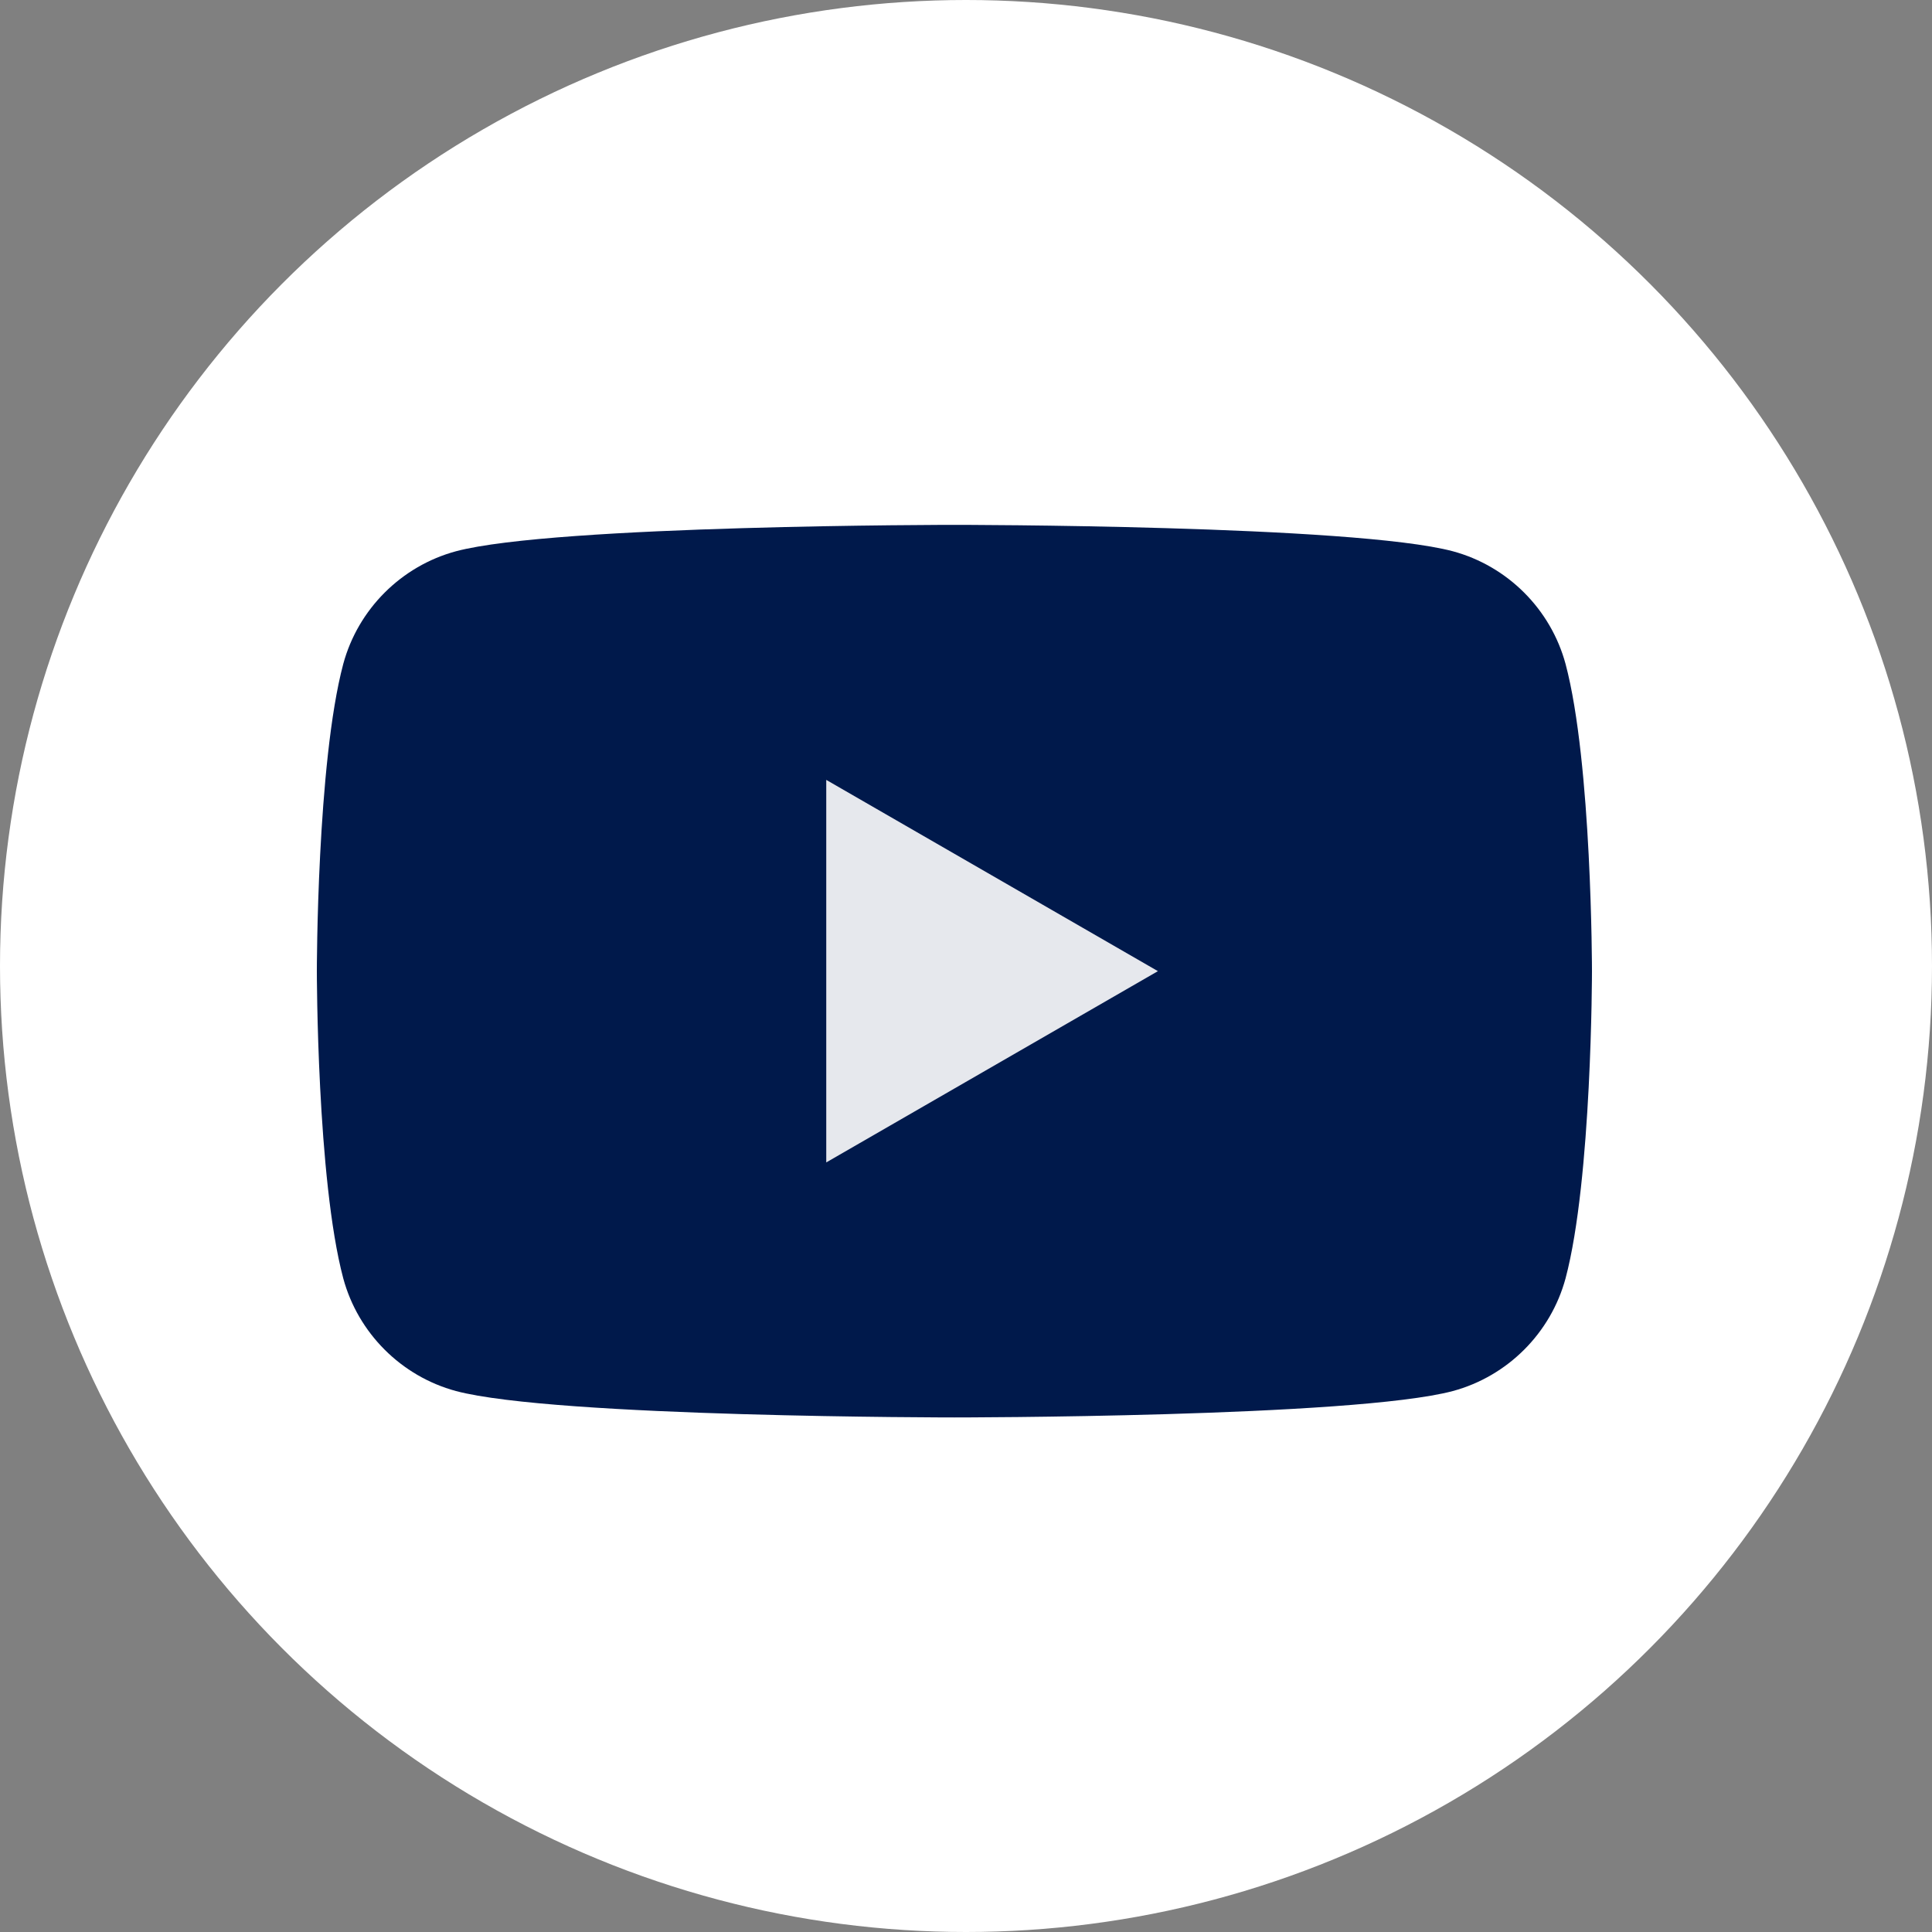
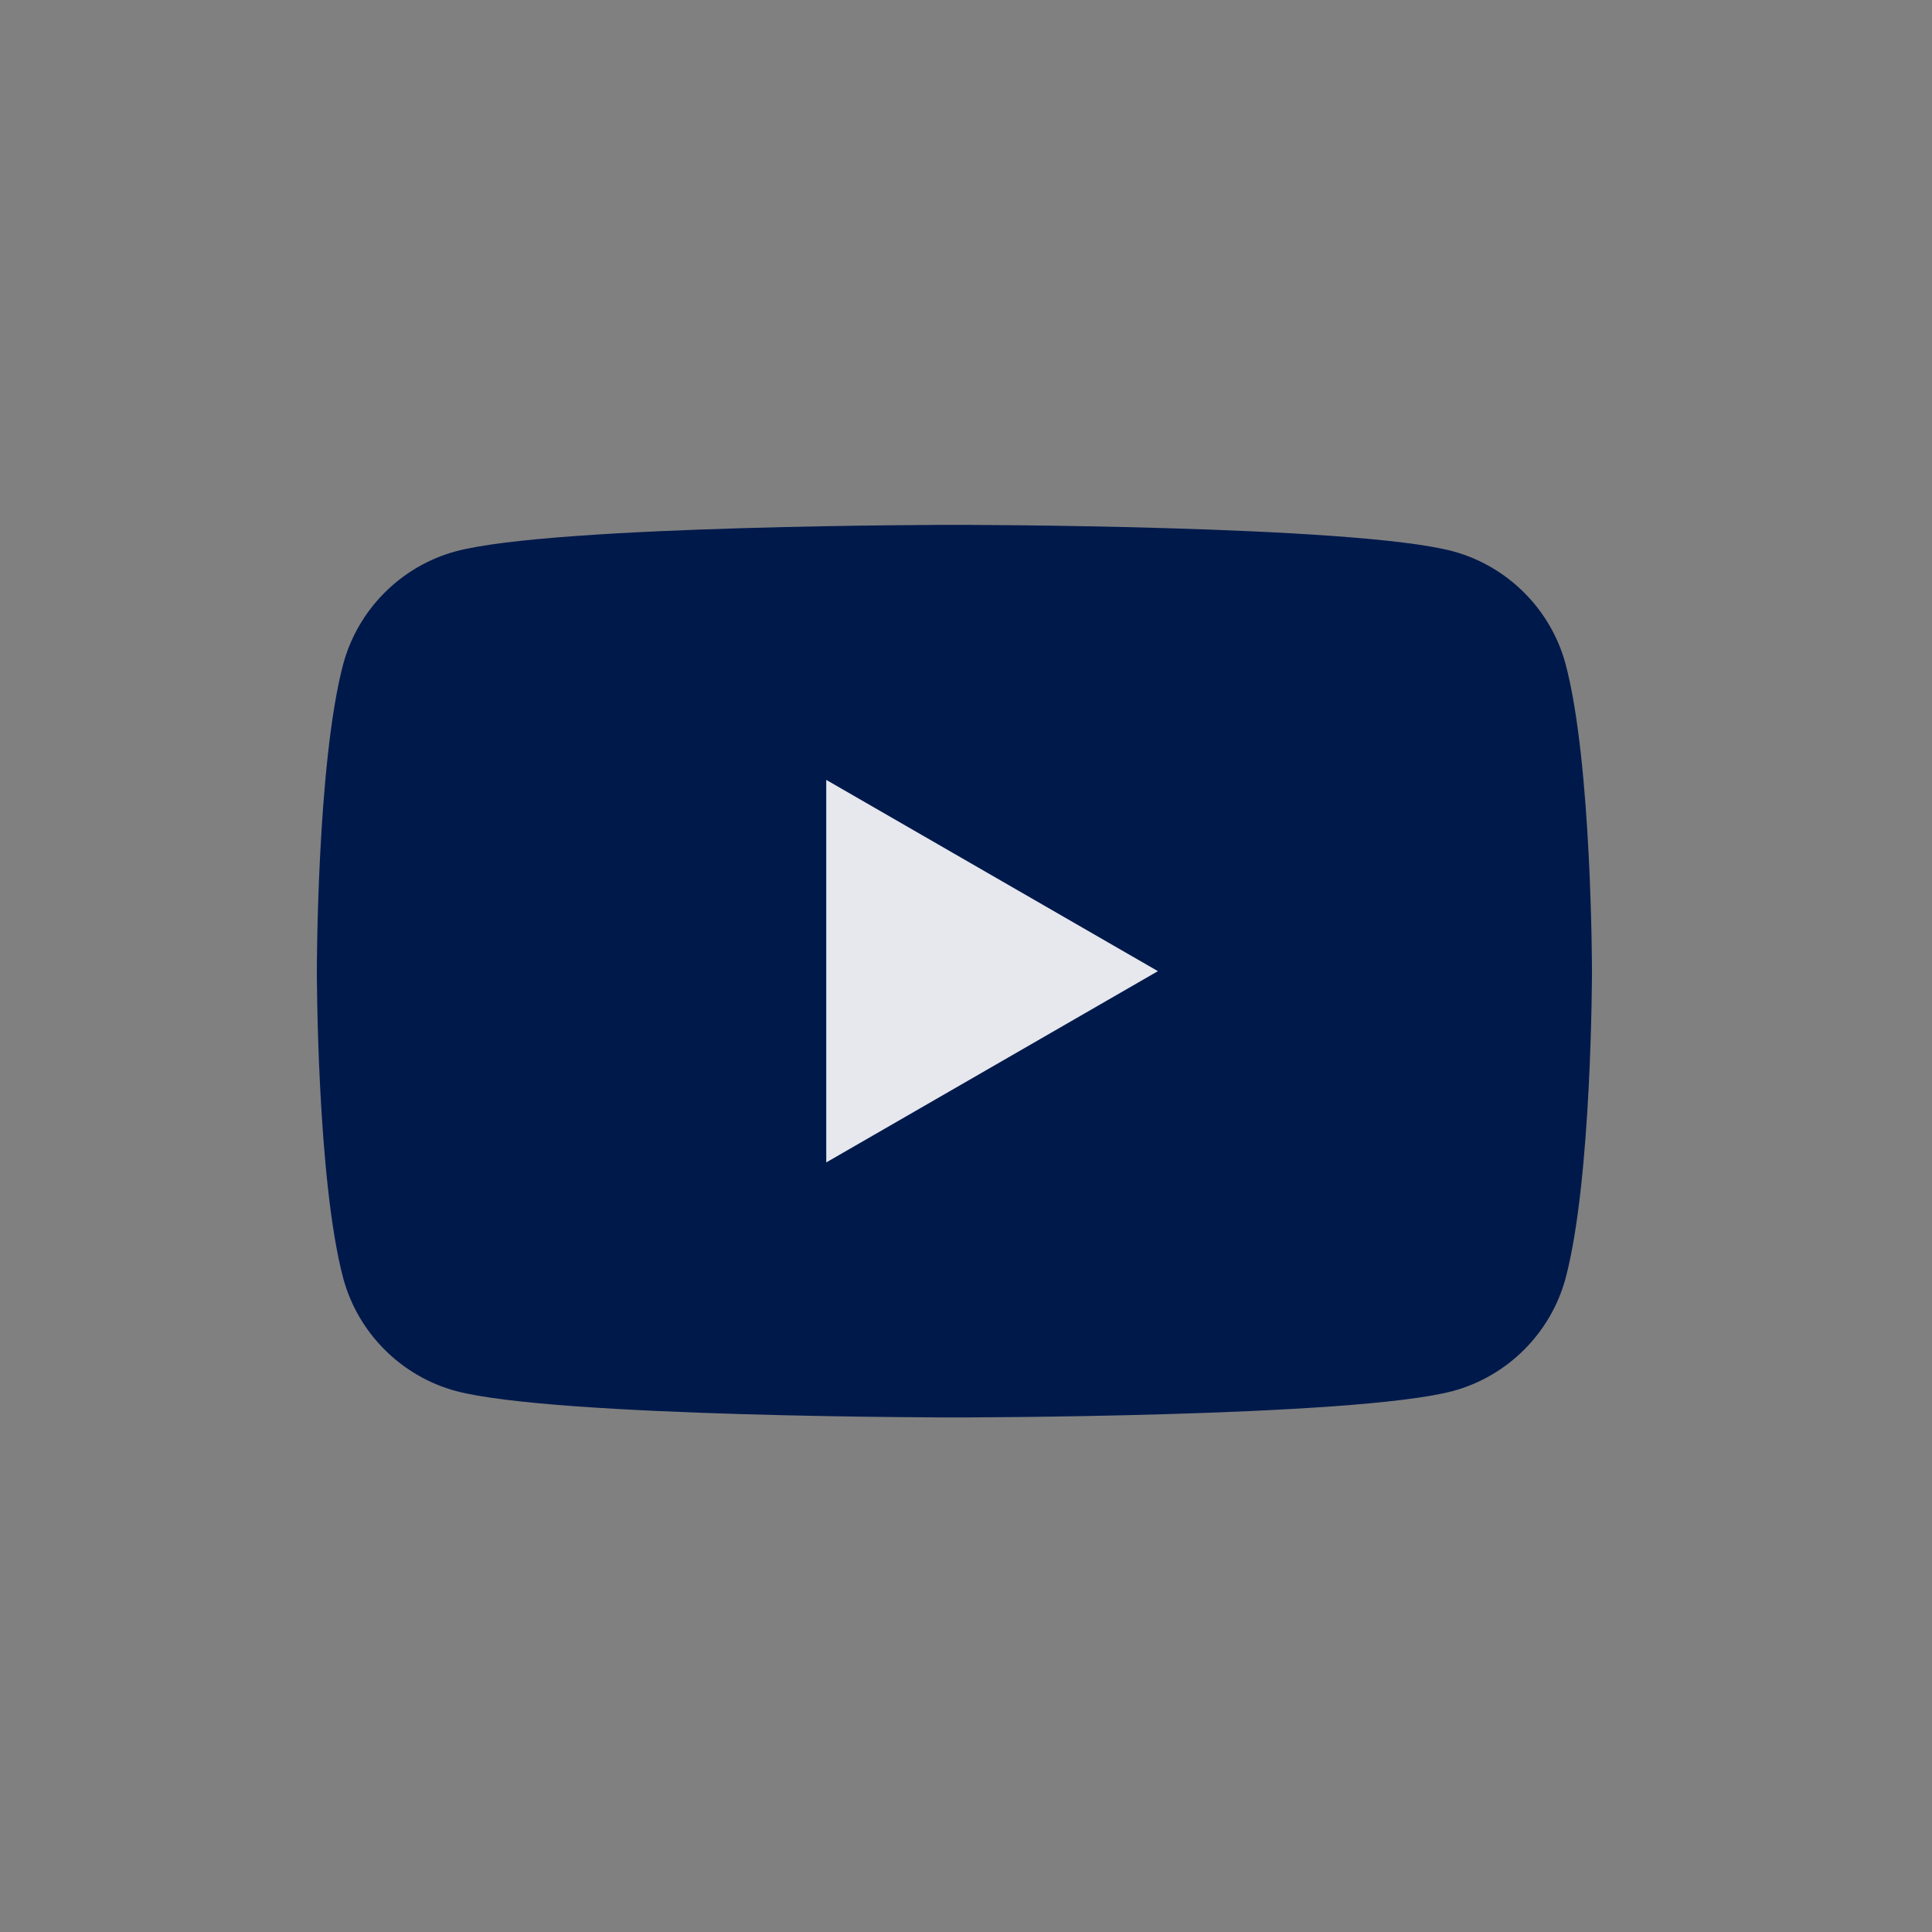
<svg xmlns="http://www.w3.org/2000/svg" id="b" data-name="レイヤー 2" viewBox="0 0 3 3">
  <rect x="0" y="0" width="3" height="3" fill="#808080" stroke="none" />
  <defs>
    <style>
      .d {
        opacity: .9;
      }

      .e {
        fill: #fff;
      }

      .e, .f {
        stroke-width: 0px;
      }

      .f {
        fill: #00194b;
      }
    </style>
  </defs>
  <g id="c" data-name="レイヤー 1">
-     <circle class="e" cx="1.5" cy="1.5" r="1.5" />
    <g>
      <path class="f" d="M2.431,1.031c-.023-.085-.09-.152-.175-.175-.154-.041-.774-.041-.774-.041,0,0-.62,0-.774.041-.085.023-.152.09-.175.175-.041.154-.041.477-.041.477,0,0,0,.323.041.477.023.085.09.152.175.175.154.041.774.041.774.041,0,0,.62,0,.774-.041.085-.023.152-.09.175-.175.041-.154.041-.477.041-.477,0,0-0-.323-.041-.477Z" />
      <g class="d">
        <polygon class="e" points="1.283 1.805 1.798 1.508 1.283 1.211 1.283 1.805" />
      </g>
    </g>
  </g>
</svg>